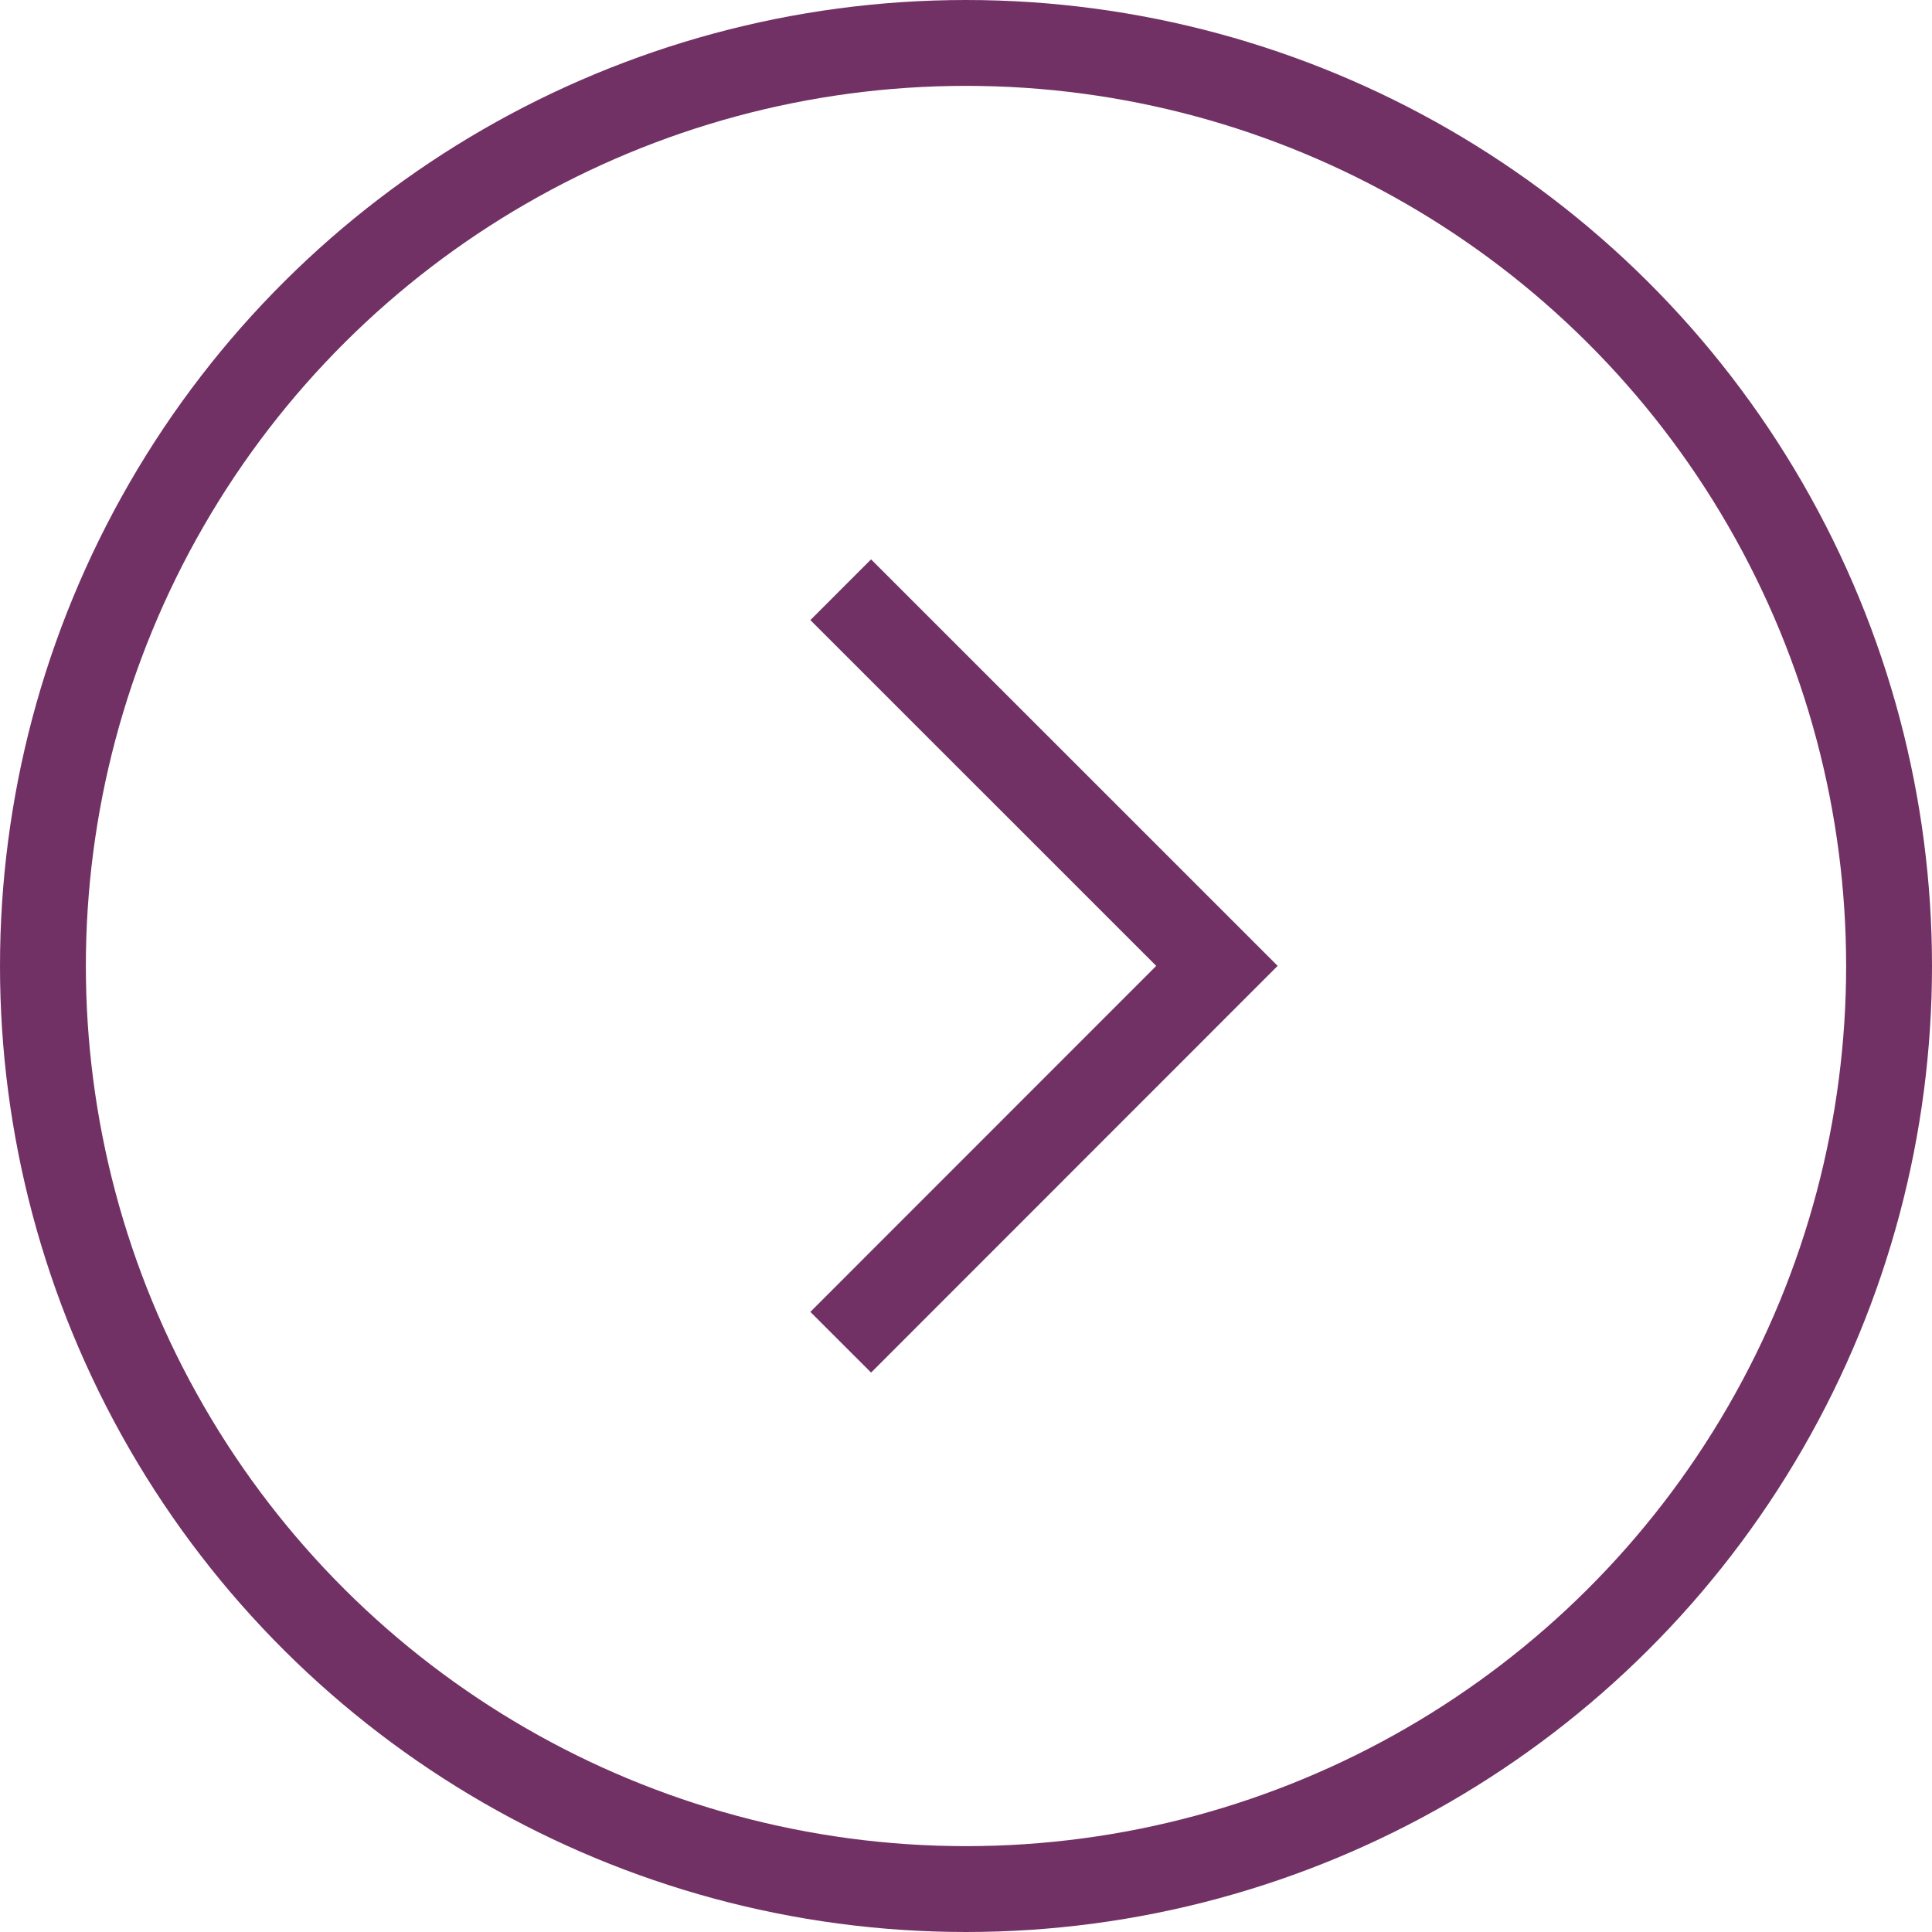
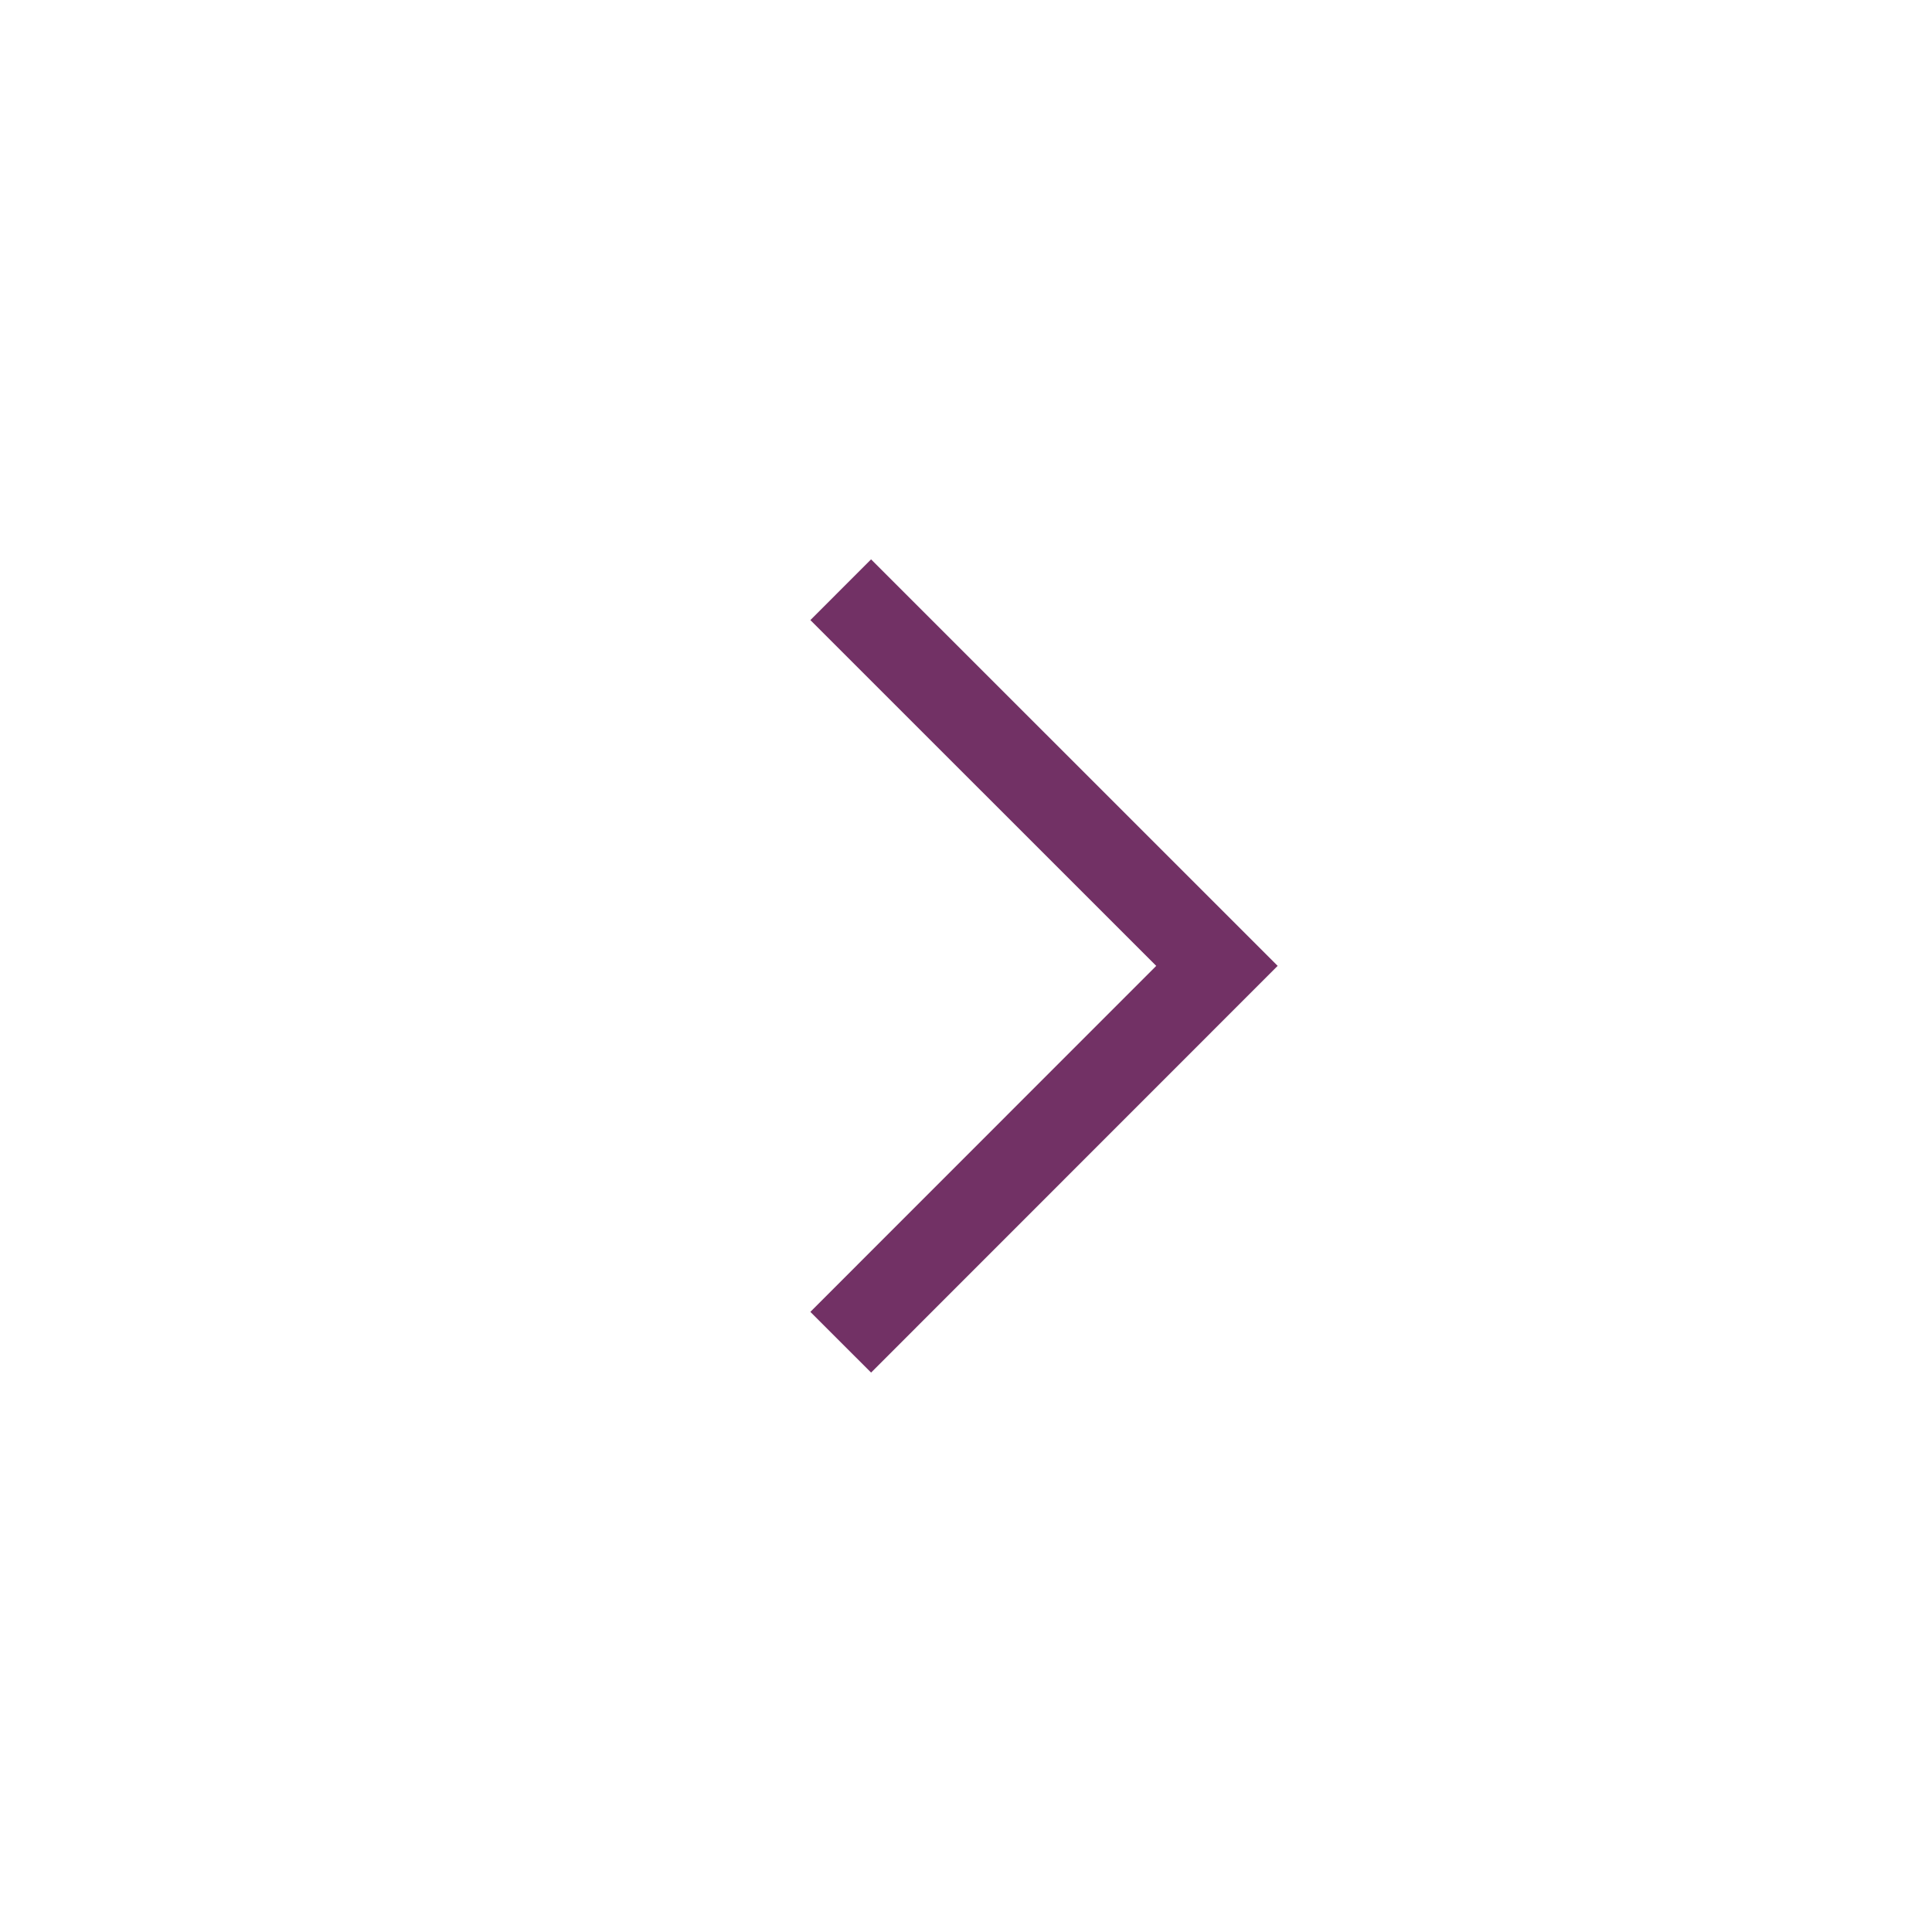
<svg xmlns="http://www.w3.org/2000/svg" width="45" height="45" viewBox="0 0 45 45">
  <g id="Group_255" data-name="Group 255" transform="translate(-1154 -254.496)">
    <g id="Ellipse_10" data-name="Ellipse 10" transform="translate(1154 299.496) rotate(-90)" fill="none" stroke="#723165" stroke-width="2">
      <circle cx="22.5" cy="22.5" r="22.5" stroke="none" />
-       <circle cx="22.5" cy="22.5" r="21.5" fill="none" />
    </g>
    <path id="Path_87" data-name="Path 87" d="M0,0,8.766,8.763,17.527,0" transform="translate(1173.582 285.759) rotate(-90)" fill="none" stroke="#723165" stroke-width="2" />
  </g>
</svg>